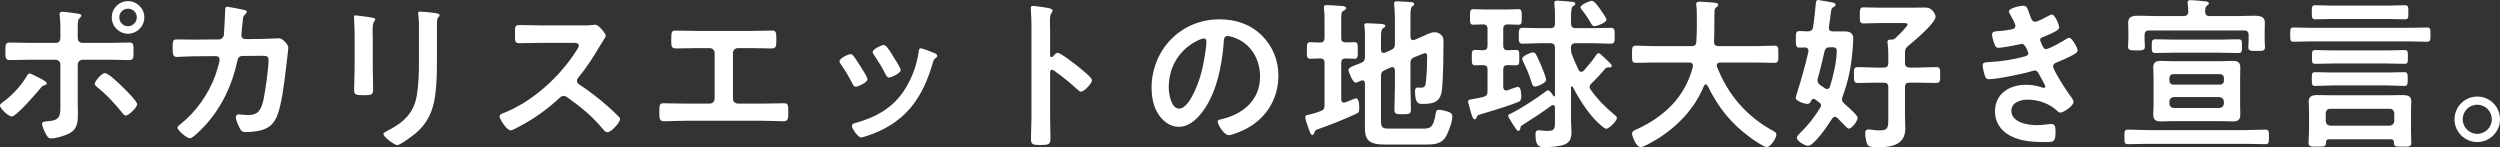
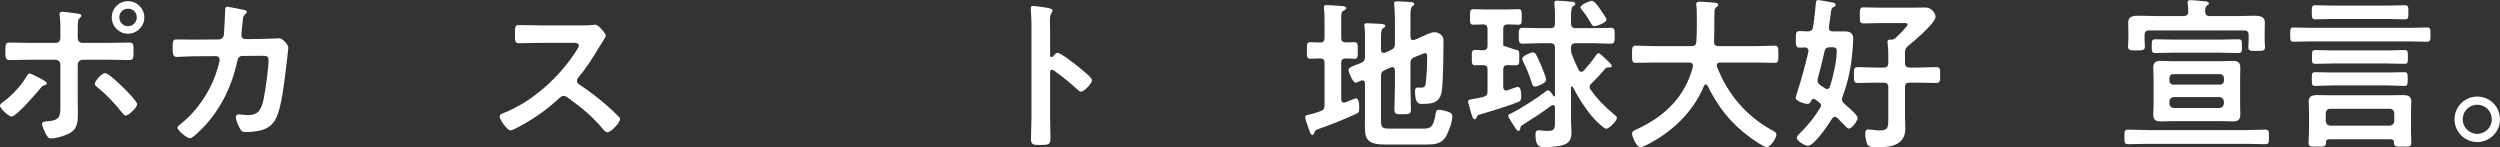
<svg xmlns="http://www.w3.org/2000/svg" id="Layer_2" data-name="Layer 2" viewBox="0 0 763.85 45">
  <rect x="0" y="0" width="763.85" height="45" fill="#333333" stroke="none" />
  <defs>
    <style>
      .cls-1 {
        fill: #fff;
      }
    </style>
  </defs>
  <g id="_文字" data-name="文字">
    <g>
      <path class="cls-1" d="M14.3,25.5c0,.25-.35,.4-.55,.5-.85,.25-.85,.3-1.55,1.15-1.15,1.4-7.2,8.45-8.65,8.45-.85,0-3.55-2.4-3.55-3.35,0-.5,.75-.95,1.15-1.25,2.5-1.85,5.35-4.85,6.9-7.55,.2-.35,.5-1,.95-1,.5,0,2.8,1.25,3.4,1.55,.45,.25,1.9,.95,1.9,1.5Zm2.75-12.4c1.05,0,1.4-.75,1.4-1.65v-.7c0-1.95,.05-3.9-.2-5.85,0-.2-.05-.4-.05-.6,0-.6,.4-.7,.9-.7,.85,0,2.5,.3,3.45,.4,1.15,.15,2.3,.2,2.3,.75,0,.3-.2,.5-.4,.65-.65,.65-.7,1-.7,3.35v2.7c0,1.2,.65,1.65,1.4,1.65h7.85c2.15,0,4.35-.1,6.55-.1,1.3,0,1.25,.7,1.25,2.9,0,1.8-.05,2.45-1.35,2.45-2.15,0-4.3-.1-6.45-.1h-7.75c-.8,0-1.5,.65-1.5,1.5v11.7c0,1,.05,1.95,.05,2.95,0,2.7,0,5.05-2.8,6.45-1.35,.65-3.85,1.45-5.4,1.45-.8,0-1.15-.5-1.8-1.75-.3-.6-.95-2.05-.95-2.7,0-.8,1.15-.75,1.75-.8,4.05-.3,3.85-1.85,3.85-5.45v-11.85c0-.85-.65-1.5-1.5-1.5h-7.7c-2.1,0-4.2,.1-6.3,.1-1.3,0-1.3-.85-1.3-2.5,0-2.05-.05-2.85,1.25-2.85s4.3,.1,6.35,.1h7.8Zm20.45,13.5c.8,.8,4.4,4.3,4.4,5.25,0,1.05-2.65,3.45-3.45,3.45-.5,0-.9-.55-1.2-.95-2.5-3.05-4.4-5.15-7.45-7.65-.35-.25-.85-.65-.85-1.1,0-.75,2.05-3.25,3.1-3.25,1.15,0,4.5,3.35,5.45,4.25Zm6.6-21.3c0,2.75-2.25,5-5,5s-4.95-2.25-4.95-5S36.35,.35,39.1,.35s5,2.25,5,4.95Zm-7.65,0c0,1.5,1.15,2.7,2.65,2.7s2.7-1.2,2.7-2.7-1.2-2.65-2.7-2.65-2.65,1.2-2.65,2.65Z" />
      <path class="cls-1" d="M66.9,12.05c.75,0,1.35-.55,1.5-1.3,.1-1,.35-6.35,.4-7.55,0-.5-.05-1.15,.65-1.15,.3,0,4.7,.85,5.2,1,.3,.05,.75,.2,.75,.55,0,.3-.35,.65-.55,.85-.6,.55-.55,.6-.7,2.15-.1,.7-.4,3.7-.4,4.2,0,.7,.5,1.15,1.2,1.15l4.8-.05c1.45,0,5.45-.2,5.5-.2,1.1,0,2.85,1.9,2.85,2.9,0,.5-.7,6.05-.8,7-.5,3.85-1.25,10.8-2.8,14.2-1.35,2.95-3.4,3.9-6.5,4.35-.95,.15-2,.2-2.9,.2-1,0-1.3-.2-1.75-1-.45-.8-1.3-2.65-1.3-3.5,0-.55,.3-.9,.9-.9,.5,0,1.65,.2,2.85,.2,2.95,0,4-1.35,4.75-4.9,.55-2.65,1.5-9.35,1.5-11.95,0-1.35-.7-1.25-2.95-1.25l-5.05,.05c-1.25,0-1.45,1.05-1.6,1.8-1.6,7.3-4.75,13.9-9.8,19.45-.7,.75-3.7,3.9-4.6,3.9-.95,0-3.8-2.35-3.8-3.25,0-.4,.4-.65,.7-.9,4.85-3.8,8.75-9.3,10.85-15.1,.35-.95,1.3-3.95,1.3-4.8,0-.6-.45-1.05-1.05-1.05l-7.05,.05c-1.35,0-4.35,.2-5,.2-1.1,0-1.25-.8-1.25-2.75,0-2.15,.1-2.6,1.2-2.6,1.65,0,3.35,.05,5,.05l7.95-.05Z" />
-       <path class="cls-1" d="M113.9,20.55c0,2.25,.1,4.55,.1,6.8,0,1.55-.45,1.75-2.8,1.75s-3-.15-3-1.5c0-2.35,.15-4.65,.15-7V10.05c0-1.35-.1-2.65-.15-3.95,0-.3-.05-.6-.05-.9,0-.35,.1-.5,.45-.5,.5,0,3.6,.45,4.3,.55,1.05,.2,1.75,.2,1.75,.65,0,.2-.15,.4-.25,.55-.45,.6-.55,1.35-.55,2.9,0,.75,.05,1.65,.05,2.8v8.4Zm19.6-1.95c0,3.55-.05,7.1-.55,10.65-.65,4.75-2.35,8.5-6.1,11.6-.85,.7-4.6,3.5-5.5,3.5-.75,0-4.2-2.5-4.2-3.4,0-.45,.95-.85,1.35-1.05,4.9-2.55,8.05-5.4,8.9-11.05,.5-3.2,.6-6.45,.6-9.65V8.35c0-1.15,0-2.3-.15-3.45-.05-.25-.1-.6-.1-.85,0-.4,.2-.5,.6-.5,.85,0,4,.3,4.95,.5,.4,.1,1,.15,1,.6,0,.3-.2,.45-.45,.7-.3,.3-.35,1.35-.35,2.15v11.1Z" />
      <path class="cls-1" d="M178.65,7.75c.8,0,1.65,0,2.15-.1,.3,0,.8-.1,1.1-.1,1.05,0,3.2,2.75,3.2,3.4,0,.25-.55,1.05-1.1,1.95-.3,.45-.6,.95-.8,1.3-2,3.35-4,6.5-6.5,9.5-.25,.3-.4,.55-.4,.95,0,.6,.3,.9,.75,1.2,2.75,1.8,5.95,4.25,8.45,6.45,1.2,1.05,2.45,2.2,3.6,3.4,.2,.2,.35,.4,.35,.7,0,1.05-2.75,4-3.8,4-.55,0-.9-.35-1.25-.75-3.6-4.3-6.6-6.7-11.05-9.9-.4-.3-.7-.45-1.15-.45-.65,0-1.1,.5-1.5,.85-3.7,3.45-8,6.45-12.5,8.75-.45,.25-1.75,.95-2.2,.95-1.05,0-3.35-3.35-3.35-4.25,0-.6,.6-.85,1.05-1,8.85-3.4,17.25-11.05,22.3-18.95,.25-.4,.85-1.25,.85-1.7,0-.75-.7-.85-1.45-.85h-10.35c-2.15,0-4.3,.1-6.45,.1-1.35,0-1.25-.75-1.25-3.05,0-1.75-.05-2.5,1.2-2.5,2.15,0,4.3,.1,6.5,.1h13.6Z" />
-       <path class="cls-1" d="M229.35,9.45c2.2,0,4.35-.1,6.55-.1,1,0,1.3,.3,1.3,2.15v1.2c0,1.55-.15,2.1-1.55,2.1-2.05,0-4.1-.1-6.2-.1h-4c-.85,0-1.5,.65-1.5,1.5v14c0,.8,.65,1.45,1.5,1.45h7.8c2.05,0,4.8-.1,6.3-.1,1.25,0,1.3,.45,1.3,2.9,0,1.6,0,2.6-1.4,2.6-1.5,0-4.05-.15-6.2-.15h-24.2c-2.15,0-4.7,.15-6.2,.15-1.4,0-1.4-.95-1.4-2.65,0-2.4,.05-2.85,1.3-2.85,1.5,0,4.2,.1,6.3,.1h7.8c.85,0,1.5-.65,1.5-1.45v-14c0-.85-.65-1.5-1.5-1.5h-4c-2.1,0-4.15,.1-6.2,.1-1.4,0-1.55-.55-1.55-2.05v-1.2c0-1.9,.3-2.2,1.3-2.2,2.15,0,4.35,.1,6.5,.1h16.45Z" />
-       <path class="cls-1" d="M260.7,17c.55,.65,1.7,2.45,2.2,3.25,.45,.7,2.15,3.3,2.15,3.95,0,1.05-3,2.3-3.6,2.3-.5,0-.75-.45-.95-.85-1.05-2.1-2.25-4.1-3.6-6.05-.15-.25-.4-.55-.4-.9,0-.9,2.7-2.15,3.35-2.15,.4,0,.6,.2,.85,.45Zm24.75-.8c.4,.15,.9,.4,.9,.9,0,.35-.35,.55-.6,.75-.4,.3-.45,.45-.65,1.05-1.5,5.15-3.4,9.85-6.85,14-3.65,4.3-8.25,7-13.6,8.7-.35,.1-1.2,.4-1.55,.4-.95,0-2.8-2.75-2.8-3.45,0-.55,.3-.75,.8-.9,6.45-1.75,11.9-4.7,15.5-10.55,2.15-3.45,3.55-7.35,4.1-11.35,.05-.45,.1-1,.65-1,.45,0,3.5,1.2,4.1,1.45Zm-12.5,1.1c.45,.7,2.25,3.45,2.25,4.1,0,1-2.9,2.3-3.6,2.3-.5,0-.8-.55-1-.95-1.05-2.1-2.2-3.95-3.5-5.9-.2-.25-.45-.6-.45-1,0-.85,2.7-2.1,3.35-2.1,.7,0,1.65,1.4,2.5,2.8l.45,.75Z" />
      <path class="cls-1" d="M323.15,16.15c1,0,6,3.95,7,4.8,.7,.6,3.5,2.75,3.5,3.6s-2.35,3.45-3.35,3.45c-.4,0-.8-.35-1.1-.65-2.7-2.4-4.3-3.75-7.25-5.85-.15-.1-.3-.2-.5-.2-.45,0-.6,.4-.6,.8v13.65c0,2,.1,3.95,.1,5.95,0,2.3-.05,2.6-3.1,2.6-2,0-2.85-.05-2.85-1.7,0-2.25,.15-4.5,.15-6.75V7.35c0-1.3-.1-2.65-.15-3.9,0-.25-.05-.7-.05-.9,0-.5,.15-.75,.65-.75,.3,0,1.35,.15,1.7,.2,2.25,.3,4.3,.5,4.3,1.2,0,.2-.15,.5-.25,.65-.45,.55-.55,1.3-.55,2.65,0,.75,.05,1.7,.05,2.95v7.5c0,.4,.25,.5,.4,.5,.2,0,.3-.05,.45-.2,.35-.4,.9-1.1,1.45-1.1Z" />
-       <path class="cls-1" d="M385.55,10.85c3.35,3.35,5.05,7.55,5.05,12.3,0,6.95-3.65,12.9-9.75,16.15-1.15,.6-4.25,2-5.45,2-1.3,0-3.35-3.1-3.35-4.2,0-.5,.75-.6,1.25-.7,6.55-1.55,11.7-5.85,11.7-13,0-5.35-2.8-10.15-8-11.95-.45-.15-1.45-.45-1.9-.45-1.15,0-1.15,1.1-1.2,1.95-.55,7.3-2.3,16.2-7.1,21.95-1.65,2-3.85,3.85-6.6,3.85-3.05,0-5.45-2.2-6.8-4.75-1.1-2.05-1.55-4.75-1.55-7.1,0-11.7,8.95-21,20.75-21,4.9,0,9.4,1.45,12.95,4.95Zm-19.45,1.45c-5.7,2.7-9,8.05-9,14.4,0,1.85,.65,6.5,3.2,6.5s5.3-5.7,6.7-10.8c.65-2.4,1.6-7.35,1.6-9.75,0-.5-.25-.9-.8-.9-.4,0-1.3,.35-1.7,.55Z" />
      <path class="cls-1" d="M400.3,17.95c-1.05,0-1-.8-1-2.5,0-1.85-.05-2.55,1-2.55,.5,0,2.5,.05,3.15,.1,.9-.05,1.25-.55,1.25-1.4V6.8c0-1.35,0-2.75-.15-3.95-.05-.2-.05-.4-.05-.6,0-.6,.35-.7,.85-.7,.6,0,4.15,.25,4.85,.3,.4,.05,1.1,.1,1.1,.65,0,.4-.4,.55-.9,.85-.55,.35-.6,.8-.6,2.55v5.7c0,.9,.35,1.3,1.3,1.35,.9,0,1.8-.05,2.75-.05,1.05,0,1,.6,1,2.55,0,1.8,.05,2.5-1,2.5-.3,0-2.15-.1-2.7-.1-1,.05-1.35,.45-1.35,1.35v11.2c.05,.5,.2,.95,.8,.95,.25,0,.6-.15,1.05-.3,.9-.35,2.35-1,2.6-1,1.1,0,1.05,2.25,1.05,3,0,1.1-.15,1.4-1.1,1.8-3.7,1.7-7.45,3.2-11.3,4.55-1.05,.35-1.1,.45-1.35,1.2-.1,.25-.2,.65-.6,.65-.5,0-.85-1.25-1-1.65-.25-.7-1.15-3.15-1.15-3.75,0-.7,.75-.75,1.25-.85,1.2-.25,2.3-.6,3.45-1.05,.95-.35,1.2-.8,1.2-1.75v-13c0-.9-.35-1.3-1.25-1.35-.7,0-2.75,.1-3.15,.1Zm30.65,1.45v7.25c0,2.25,.15,4.5,.15,6.7,0,1.5-.5,1.55-2.55,1.55-1.9,0-2.5,0-2.5-1.45,0-2.3,.15-4.55,.15-6.8v-5.2c-.05-.2-.05-.95-.8-.95-.15,0-.3,.05-.45,.1l-1.8,.8c-.95,.45-1.2,.85-1.2,1.85v13.5c0,2.05,.2,2.55,2.5,2.55h10.3c2.3,0,3.2-.35,3.9-4.5,.15-.9,.2-1.25,1.05-1.25s1.85,.3,2.65,.55c1,.35,1.4,.65,1.4,1.6,0,1.55-1.35,5.2-2.25,6.45-1.25,1.75-3.3,2-5.3,2h-13.2c-6.65,0-5.95-2.9-5.95-8.25v-10.45c-.05-.2-.05-.9-.75-.9-.2,0-.3,.05-.5,.1-.3,.15-1.25,.6-1.6,.6-.95,0-2.2-3.5-2.2-3.85,0-.8,1.35-1.25,3.8-2.15,.95-.45,1.25-.85,1.25-1.9v-5.4c0-1.3,.05-2.6-.15-3.75,0-.15-.05-.35-.05-.5,0-.55,.4-.6,.85-.6,.8,0,3.3,.15,4.25,.2,.4,.05,1.3,.05,1.3,.65,0,.35-.4,.5-.7,.7-.55,.35-.6,1.4-.6,2.95v3.6c.05,.25,.05,.95,.8,.95,.15,0,.3-.05,.45-.05l1.75-.8c.95-.45,1.25-.85,1.25-1.9V5.65c0-1.4-.1-2.8-.2-4.1,0-.15-.05-.35-.05-.5,0-.55,.45-.65,.9-.65,.6,0,3.75,.2,4.4,.25,.35,.05,.85,.15,.85,.65,0,.3-.25,.4-.6,.65-.5,.4-.55,1.45-.55,3v6.35c.05,.25,.05,.95,.8,.95,.15,0,.3,0,.4-.05l2.3-1c1.2-.5,2.6-1.35,3.9-1.35,1.05,0,1.8,.5,2.4,1.3,.3,.45,.3,1.15,.3,1.7,0,3.6-.1,10.45-.4,13.95-.3,4-2,4.95-5.85,4.95-1.2,0-2.45,.15-2.45-3.85,0-.5,.1-1.15,.7-1.15,.2,0,.5,.05,.9,.05,1.5,0,1.6-.5,1.75-2.05,.25-2.2,.35-5.1,.35-7.35,0-.4,.05-1.15-.55-1.15-.4,0-1.2,.4-1.8,.6-.55,.2-1.05,.4-1.6,.65-.9,.4-1.15,.85-1.15,1.9Z" />
-       <path class="cls-1" d="M463.2,15.25c1.1,0,1,.7,1,2.4s.05,2.3-1,2.3c-.8,0-1.75-.05-2.6-.05-.95,0-1.3,.45-1.3,1.35v5.35c.05,.55,.25,1.05,.85,1.05,.15,0,.3-.05,.4-.05,.55-.2,2.8-1.05,3.2-1.05,1.05,0,1.05,2.2,1.05,3,0,.75-.15,1.3-.9,1.6-2.3,1-8.7,2.95-11.25,3.7-1.15,.3-1.25,.35-1.5,1.05-.1,.3-.25,.55-.6,.55-.55,0-.95-1.45-1.35-2.9-.15-.65-.3-1.3-.5-1.8-.05-.2-.15-.55-.15-.75,0-.6,.85-.6,1.25-.7,1.15-.2,2.35-.4,3.45-.7,1-.3,1.25-.75,1.25-1.75v-6.6c0-.9-.3-1.3-1.25-1.35-.85,0-1.7,.05-2.55,.05-1.05,0-1-.7-1-2.3s-.1-2.4,1-2.4c.45,0,1.9,.1,2.55,.1,.95-.05,1.25-.55,1.25-1.4v-5.15c0-.9-.35-1.3-1.3-1.35-.65,0-2.65,.1-3.05,.1-1.1,0-1-.8-1-2.35s-.1-2.4,1-2.4c.8,0,2.5,.1,4.05,.1h5.7c1.55,0,3.25-.1,4.05-.1,1.05,0,1,.65,1,2.4s.05,2.35-1,2.35c-.2,0-2.9-.1-3.4-.1-.9,.05-1.25,.5-1.25,1.35v5.15c0,.85,.35,1.35,1.25,1.4,.9,0,1.75-.1,2.65-.1Zm11.9,17.55c-.05-.35-.15-.7-.6-.7-.15,0-.3,.05-.45,.15-3.5,2.55-5.2,3.6-8.8,5.9-.7,.45-.6,.45-.75,1.15-.05,.3-.2,.7-.6,.7s-.9-.85-1.6-1.95c-.05-.1-.15-.25-.3-.45-.45-.75-1.2-1.9-1.2-2.25s.45-.5,.8-.65c2.85-1.35,8.15-4.8,10.75-6.8,.15-.1,.4-.3,.6-.3,.65,0,1.35,1.2,1.65,1.7,.05,.1,.15,.15,.25,.15,.2,0,.25-.15,.25-.3V14.6c0-.95-.4-1.4-1.4-1.4h-3.2c-1.75,0-3.45,.15-5.2,.15-1.3,0-1.25-.7-1.25-2.4s-.05-2.45,1.25-2.45c1.75,0,3.45,.1,5.2,.1h3.2c1,0,1.4-.4,1.4-1.35v-2.05c0-1.3,0-2.5-.15-3.8-.05-.15-.05-.3-.05-.5,0-.55,.35-.7,.85-.7,.55,0,3.95,.25,4.6,.35,.45,.05,.95,.1,.95,.65,0,.35-.25,.45-.8,.8-.45,.3-.5,2.25-.5,3.75v1.5c.1,.95,.45,1.35,1.4,1.35h5.5c1.75,0,3.5-.1,5.2-.1,1.35,0,1.25,.7,1.25,2.45s.05,2.4-1.25,2.4c-1.7,0-3.45-.15-5.2-.15h-5.5c-.95,0-1.4,.45-1.4,1.4v.3c0,.7,.05,1.15,.3,1.8,.6,1.6,1.3,3.2,2.05,4.7,.2,.3,.4,.55,.8,.55,.3,0,.5-.15,.75-.35,1.25-1.4,2.8-3.25,3.85-4.85,.15-.2,.4-.5,.7-.5,.45,0,2.95,2.5,3.45,3,.2,.2,.55,.55,.55,.85,0,.35-.25,.5-.6,.5h-.4c-.4,0-.65,.05-.95,.35-1.35,1.55-2.75,3.15-4.25,4.55-.35,.35-.55,.6-.55,1.1,0,.35,.15,.6,.35,.85,2,2.85,4.45,5.3,7.1,7.5,.3,.25,.9,.7,.9,1.1,0,.85-2.45,3.3-3.25,3.3-.7,0-3.05-2.3-3.55-2.85-2.45-2.65-5.05-6.65-6.65-9.9-.05-.1-.15-.2-.3-.2-.2,0-.25,.2-.3,.35v10c0,1.2,.15,2.35,.15,3.55,0,1.75-.35,3.15-2.1,3.85-1.55,.6-4.25,.8-5.95,.8-1.35,0-2.95,.2-2.95-3.8,0-.7,.1-1.35,.95-1.35,.3,0,.7,.05,.95,.1,.6,.05,1.2,.1,1.75,.1,2.4,0,2.3-.8,2.3-3.3v-3.9Zm-5.75-16.05c.65,1.15,1.15,2.4,1.7,3.65,.3,.75,1.35,3.3,1.35,4,0,.95-2.65,2.05-3.35,2.05-.8,0-.9-.7-1.1-1.3-.7-2.35-1.55-4.25-2.6-6.4-.1-.25-.25-.55-.25-.8,0-.9,2.7-1.95,3.25-1.95,.5,0,.8,.3,1,.75Zm17.75-8.75c-.6,0-.85-.65-1.6-1.9-.65-1.05-1.35-2.1-2.15-3.05-.15-.2-.45-.55-.45-.8,0-.85,2.9-2,3.45-2,.8,0,2.15,1.9,2.6,2.6,.1,.1,.2,.35,.4,.6,.55,.8,1.5,2.15,1.5,2.55,0,.95-3,2-3.75,2Z" />
+       <path class="cls-1" d="M463.2,15.25c1.1,0,1,.7,1,2.4s.05,2.3-1,2.3c-.8,0-1.75-.05-2.6-.05-.95,0-1.3,.45-1.3,1.35v5.35c.05,.55,.25,1.05,.85,1.05,.15,0,.3-.05,.4-.05,.55-.2,2.8-1.05,3.2-1.05,1.05,0,1.05,2.2,1.05,3,0,.75-.15,1.3-.9,1.6-2.3,1-8.7,2.95-11.25,3.7-1.15,.3-1.25,.35-1.5,1.05-.1,.3-.25,.55-.6,.55-.55,0-.95-1.45-1.35-2.9-.15-.65-.3-1.3-.5-1.8-.05-.2-.15-.55-.15-.75,0-.6,.85-.6,1.25-.7,1.15-.2,2.35-.4,3.45-.7,1-.3,1.25-.75,1.25-1.75v-6.6c0-.9-.3-1.3-1.25-1.35-.85,0-1.7,.05-2.55,.05-1.05,0-1-.7-1-2.3s-.1-2.4,1-2.4c.45,0,1.9,.1,2.55,.1,.95-.05,1.25-.55,1.25-1.4v-5.15c0-.9-.35-1.3-1.3-1.35-.65,0-2.65,.1-3.05,.1-1.1,0-1-.8-1-2.35s-.1-2.4,1-2.4c.8,0,2.5,.1,4.05,.1h5.7c1.55,0,3.25-.1,4.05-.1,1.05,0,1,.65,1,2.4s.05,2.35-1,2.35c-.2,0-2.9-.1-3.4-.1-.9,.05-1.25,.5-1.25,1.35v5.15Zm11.9,17.55c-.05-.35-.15-.7-.6-.7-.15,0-.3,.05-.45,.15-3.5,2.55-5.2,3.6-8.8,5.9-.7,.45-.6,.45-.75,1.15-.05,.3-.2,.7-.6,.7s-.9-.85-1.6-1.95c-.05-.1-.15-.25-.3-.45-.45-.75-1.2-1.9-1.2-2.25s.45-.5,.8-.65c2.85-1.35,8.15-4.8,10.75-6.8,.15-.1,.4-.3,.6-.3,.65,0,1.35,1.2,1.65,1.7,.05,.1,.15,.15,.25,.15,.2,0,.25-.15,.25-.3V14.6c0-.95-.4-1.4-1.4-1.4h-3.2c-1.75,0-3.45,.15-5.2,.15-1.3,0-1.25-.7-1.25-2.4s-.05-2.45,1.25-2.45c1.75,0,3.45,.1,5.2,.1h3.2c1,0,1.4-.4,1.4-1.35v-2.05c0-1.3,0-2.5-.15-3.8-.05-.15-.05-.3-.05-.5,0-.55,.35-.7,.85-.7,.55,0,3.95,.25,4.6,.35,.45,.05,.95,.1,.95,.65,0,.35-.25,.45-.8,.8-.45,.3-.5,2.25-.5,3.75v1.5c.1,.95,.45,1.35,1.4,1.35h5.5c1.75,0,3.5-.1,5.2-.1,1.35,0,1.25,.7,1.25,2.45s.05,2.4-1.25,2.4c-1.7,0-3.45-.15-5.2-.15h-5.5c-.95,0-1.4,.45-1.4,1.4v.3c0,.7,.05,1.15,.3,1.8,.6,1.6,1.3,3.2,2.05,4.7,.2,.3,.4,.55,.8,.55,.3,0,.5-.15,.75-.35,1.25-1.4,2.8-3.25,3.85-4.85,.15-.2,.4-.5,.7-.5,.45,0,2.95,2.5,3.45,3,.2,.2,.55,.55,.55,.85,0,.35-.25,.5-.6,.5h-.4c-.4,0-.65,.05-.95,.35-1.35,1.55-2.75,3.15-4.25,4.55-.35,.35-.55,.6-.55,1.1,0,.35,.15,.6,.35,.85,2,2.85,4.45,5.3,7.1,7.5,.3,.25,.9,.7,.9,1.1,0,.85-2.45,3.3-3.25,3.3-.7,0-3.05-2.3-3.55-2.85-2.45-2.65-5.05-6.65-6.65-9.9-.05-.1-.15-.2-.3-.2-.2,0-.25,.2-.3,.35v10c0,1.2,.15,2.35,.15,3.55,0,1.75-.35,3.15-2.1,3.85-1.55,.6-4.25,.8-5.95,.8-1.35,0-2.95,.2-2.95-3.8,0-.7,.1-1.35,.95-1.35,.3,0,.7,.05,.95,.1,.6,.05,1.2,.1,1.75,.1,2.4,0,2.3-.8,2.3-3.3v-3.9Zm-5.75-16.05c.65,1.15,1.15,2.4,1.7,3.65,.3,.75,1.35,3.3,1.35,4,0,.95-2.65,2.05-3.35,2.05-.8,0-.9-.7-1.1-1.3-.7-2.35-1.55-4.25-2.6-6.4-.1-.25-.25-.55-.25-.8,0-.9,2.7-1.95,3.25-1.95,.5,0,.8,.3,1,.75Zm17.75-8.75c-.6,0-.85-.65-1.6-1.9-.65-1.05-1.35-2.1-2.15-3.05-.15-.2-.45-.55-.45-.8,0-.85,2.9-2,3.45-2,.8,0,2.15,1.9,2.6,2.6,.1,.1,.2,.35,.4,.6,.55,.8,1.5,2.15,1.5,2.55,0,.95-3,2-3.75,2Z" />
      <path class="cls-1" d="M517.25,20.05c0-.7-.5-.95-1.1-.95h-10.45c-1.95,0-3.9,.1-5.85,.1-1.25,0-1.2-.65-1.2-2.6s-.05-2.65,1.2-2.65c1.95,0,3.9,.15,5.85,.15h11.15c.95,0,1.35-.35,1.45-1.35,.1-1.55,.15-3.15,.15-4.7v-2.1c0-1.5,0-3.15-.15-4.3-.05-.1-.05-.25-.05-.35,0-.7,.55-.8,1.1-.8,.85,0,3.8,.25,4.7,.35,.35,.05,.95,.15,.95,.65,0,.25-.2,.4-.4,.55-.65,.45-.75,.8-.75,1.55-.1,3.05,0,6.1-.15,9.2,.05,.9,.45,1.3,1.35,1.3h11.25c1.95,0,3.9-.15,5.9-.15,1.25,0,1.15,.7,1.15,2.65s.1,2.6-1.2,2.6c-1.95,0-3.9-.1-5.85-.1h-10.75c-.5,.05-1,.2-1,.8,0,.2,.05,.3,.05,.45,3.3,8.55,9.1,15.3,17.2,19.65,.5,.3,.95,.5,.95,1.15,0,1.05-1.8,3.8-2.95,3.8-.85,0-4.1-2.25-4.9-2.85-6.05-4.35-9.9-9.3-13.2-15.95-.1-.2-.25-.35-.5-.35s-.4,.2-.55,.4c-3.25,8-9.85,14.2-17.45,18.05-.1,.05-.15,.1-.25,.1-.55,.3-1.25,.6-1.75,.6-1.25,0-2.55-3.35-2.55-4.15,0-.6,.6-.9,1.1-1.15,.15-.05,.25-.1,.35-.15,8.45-3.9,14.75-9.85,17.15-19.1v-.35Z" />
      <path class="cls-1" d="M552.55,15.45c0-.65-.45-.9-1.05-.95-.15,0-1.6,.05-1.8,.05-1.05,0-1-1-1-2.5,0-2,0-2.55,1.2-2.55,.8,0,1.65,.05,2.45,.1,.95-.05,1.45-.35,1.6-1.25,.4-2.25,.55-4.5,.8-6.75,.1-.9,.1-1.6,.75-1.6,.35,0,4,.7,4.6,.8,.35,.1,.75,.25,.75,.65,0,.35-.3,.6-.6,.7-.7,.3-.7,.4-1.05,3.3-.1,.75-.25,1.7-.4,2.85v.3c0,.75,.55,1,1.2,1h3.85c1.4,0,2.4,.65,2.4,2.2,0,.65-.15,2.5-.2,3.25-.4,5.2-1.25,9.6-3.1,14.55-.1,.25-.15,.5-.15,.75,0,.6,.3,.9,.7,1.3,.15,.1,.35,.3,.55,.5,1.25,1.1,3.55,3.15,3.55,3.85,0,.9-1.75,3.3-2.7,3.3-.3,0-.6-.3-.8-.5-.9-.9-1.8-1.85-2.7-2.75-.2-.2-.45-.35-.75-.35-.4,0-.65,.25-.9,.6-1,1.65-5.45,8.25-7.35,8.25-.9,0-3.4-1.45-3.4-2.45,0-.5,.55-1,.9-1.35,2.5-2.45,4.45-4.85,6.25-7.85,.15-.2,.25-.4,.25-.7,0-.4-.25-.65-.55-.9l-1.2-.9c-.15-.1-.3-.2-.5-.2-.4,0-.6,.3-.8,.6-.2,.6-.5,.95-1.15,.95-.8,0-3.55-.9-3.55-1.8,0-.3,.25-1,.35-1.35,1.35-4.2,2.55-8.5,3.55-12.85v-.3Zm5.7,11.75c.45,0,.7-.3,.85-.7,1-2.95,2.1-7.9,2.1-11,0-1.15-.9-1.1-2.1-1.05-1,0-1.4,.3-1.65,1.3-.55,2.45-1.35,5.85-2.05,8.2-.05,.25-.05,.45-.05,.65,0,.65,.3,1,.8,1.4,.5,.3,.95,.65,1.4,.95,.25,.15,.4,.25,.7,.25Zm24.6-19.75c0-.45-.9-.4-1.2-.4h-7c-1.75,0-3.5,.1-5.25,.1-1.2,0-1.15-.6-1.15-2.5,0-1.75,0-2.4,1.15-2.4,1.6,0,3.5,.1,5.25,.1h9.15c1.5,0,2.95-.05,4.45-.05,2.4,0,3.15,2.35,3.15,2.8,0,1.95-6.7,7.55-8.35,8.9-.75,.65-1,1-1,2v3.25c0,.95,.4,1.3,1.4,1.4h2.5c1.85,0,3.75-.15,5.6-.15,1.3,0,1.25,.65,1.25,2.4s.05,2.45-1.25,2.45c-1.85,0-3.75-.1-5.6-.1h-2.5c-1,0-1.4,.4-1.4,1.35v8.8c0,1.3,.1,2.55,.1,3.85,0,5.1-4.35,5.75-8.45,5.75-.85,0-2.6,.05-3.1-.8-.45-.8-.7-2.5-.7-3.45,0-.7,.2-1.2,1-1.2,.3,0,.8,.1,1.1,.1,.65,.1,1.55,.2,2.25,.2,2.7,0,2.7-.9,2.7-3.85v-9.4c0-.95-.45-1.35-1.4-1.35h-2.25c-1.85,0-3.75,.1-5.6,.1-1.3,0-1.25-.6-1.25-2.45s-.05-2.4,1.25-2.4c1.85,0,3.75,.15,5.6,.15h2.25c.95,0,1.4-.45,1.4-1.4v-2.3c0-1.25-.05-2.5-.2-3.7,0-.15-.05-.3-.05-.45,0-.6,.45-.7,.9-.7h.25c.5,0,.8-.05,1.15-.35,.7-.65,3.85-3.6,3.85-4.3Z" />
-       <path class="cls-1" d="M620.15,4.45c.4,1.15,.7,2.2,1.7,2.2,.7,0,3.1-1.3,3.85-1.7,.35-.15,.9-.5,1.25-.5,.9,0,2.2,3.05,2.2,3.9,0,.6-.6,.9-1.05,1.2-1.15,.65-2.4,1.15-3.6,1.65-.5,.2-1.15,.35-1.15,1,0,.25,.15,.55,.25,.75,.55,1.4,.9,2.05,1.5,2.05,1.05,0,4.9-2.25,5.95-2.9,.3-.2,.85-.55,1.2-.55,.85,0,2.55,3.1,2.55,3.85s-1.1,1.2-2.1,1.75c-1.3,.65-2.65,1.25-4,1.8-.6,.25-1.4,.5-1.4,1.35,0,1.1,4.15,7.55,5.05,8.7,.4,.55,1.2,1.5,1.2,2.15,0,1.15-2.95,3.25-4.05,3.25-.35,0-.55-.15-.8-.4-2.4-2.35-5.9-3.55-9.2-3.55-2.1,0-4.95,.8-4.95,3.4,0,3.6,5.1,4.4,7.8,4.4,1.05,0,2-.1,3.05-.25,.4-.05,1-.1,1.45-.1,1,0,1.2,.85,1.2,2.3,0,3.1-.5,3.2-2.85,3.2-3.25,0-6.6-.1-9.65-1.3-3.5-1.35-6-4.15-6-8.05,0-5.45,4.45-8.15,9.5-8.15,1.8,0,3.25,.3,4.95,.85,.15,.05,.35,.1,.5,.1,.25,0,.45-.2,.45-.45s-1.6-3.15-1.9-3.65c-.3-.6-.6-1.2-1.35-1.2-.3,0-.45,.05-.7,.15-2.6,.8-10.75,2.5-13.3,2.5-.85,0-1.05-.5-1.3-1.25-.25-.8-.6-2.2-.6-3.05,0-.95,.9-.85,2.2-.95,3.6-.2,7.15-.75,10.65-1.7,.5-.15,1.1-.4,1.1-.95,0-.1-.9-2.9-1.9-2.9-.25,0-1.2,.25-1.55,.3-1.25,.25-4.5,.9-5.7,.9-.65,0-.85-.3-1.1-.85-.3-.65-.85-2.5-.85-3.2,0-1.05,1.3-1,2-1.05,1.65-.1,2.3-.25,3.85-.5,.65-.1,1.3-.35,1.3-1.15,0-.5-1.1-2.55-1.4-3.05-.2-.35-.6-.95-.6-1.3,0-1.05,3.5-1.75,4.35-1.75,1.2,0,1.3,.8,2,2.7Z" />
      <path class="cls-1" d="M656.25,43.95c-2,0-4.05,.1-6.05,.1-1.15,0-1.1-.55-1.1-2.2s-.05-2.25,1.1-2.25c2,0,4.05,.15,6.05,.15h29.85c2,0,4-.15,6.05-.15,1.15,0,1.1,.65,1.1,2.25s.05,2.2-1.1,2.2c-2,0-4.05-.1-6.05-.1h-29.85Zm18.9-39.05h8.7c1.7,0,3.4-.1,5.05-.1,1.45,0,3.1,.2,3.1,2,0,.65-.05,1.6-.05,2.7v2.8c0,.65,.1,1.6,.1,2.15,0,1.15-.85,1.1-2.55,1.1-1.45,0-2.55,.1-2.55-1,0-.65,.1-1.55,.1-2.25v-1.6c0-.95-.4-1.4-1.4-1.4h-29c-1,0-1.4,.45-1.4,1.4v1.45c0,.7,.1,1.5,.1,2.15,0,1.1-.85,1.1-2.55,1.1-1.8,0-2.6,0-2.6-1.15,0-.65,.1-1.4,.1-2.1v-2.65c0-1.1-.05-2.1-.05-2.65,0-1.85,1.55-2.05,3-2.05,1.75,0,3.45,.1,5.15,.1h8.8c.9,0,1.35-.35,1.4-1.3,0-.7-.05-1.7-.15-2.4-.05-.15-.05-.3-.05-.45,0-.6,.4-.7,.9-.7,1,0,3.25,.25,4.35,.35,.4,.05,1.25,.05,1.25,.65,0,.3-.25,.45-.6,.7-.55,.4-.5,1-.55,1.8,.05,.95,.45,1.35,1.4,1.35Zm-11.15,11.2c-1.8,0-3.6,.1-5.45,.1-1.15,0-1.1-.65-1.1-2.1s-.05-2.1,1.1-2.1c1.85,0,3.65,.1,5.45,.1h14.45c1.8,0,3.6-.1,5.4-.1,1.2,0,1.15,.55,1.15,2.1s.05,2.1-1.15,2.1c-1.8,0-3.6-.1-5.4-.1h-14.45Zm20.45,15.9c0,1,.05,2,.05,3,0,1.65-.75,2.1-2.3,2.1-1.2,0-2.4-.1-3.65-.1h-14.7c-1.2,0-2.35,.1-3.55,.1-1.55,0-2.4-.4-2.4-2.1,0-1,.1-2,.1-3v-8.3c0-1-.1-2-.1-3.05,0-1.6,.8-2.05,2.3-2.05,1.2,0,2.45,.1,3.65,.1h14.7c1.2,0,2.4-.1,3.6-.1,1.55,0,2.35,.4,2.35,2.1,0,1-.05,2-.05,3v8.3Zm-4.95-8.15c0-.7-.5-1.2-1.2-1.2h-14.3c-.7,0-1.15,.5-1.15,1.2v.8c0,.7,.45,1.2,1.15,1.2h14.3c.7,0,1.2-.5,1.2-1.2v-.8Zm-15.3,5.8c-.85,.1-1.35,.55-1.35,1.4v.55c0,.85,.5,1.3,1.35,1.4h13.9c.85-.1,1.3-.55,1.4-1.4v-.55c-.1-.85-.55-1.3-1.4-1.4h-13.9Z" />
      <path class="cls-1" d="M706.1,12.65c-1.75,0-3.5,.1-5.3,.1-1.05,0-1.05-.5-1.05-2.2s0-2.15,1.05-2.15c1.8,0,3.55,.1,5.3,.1h30.15c1.75,0,3.55-.1,5.3-.1,1.1,0,1.05,.55,1.05,2.15s.05,2.2-1.05,2.2c-1.8,0-3.55-.1-5.3-.1h-30.15Zm24.45,29.9h-18.95c-.6,0-.9,.3-.9,.9-.05,1.4-.55,1.35-2.7,1.35-1.95,0-2.65,.05-2.65-1.2s.15-2.35,.15-3.55v-5.85c0-1.05-.1-2.1-.1-3.2,0-1.65,1.15-1.95,2.6-1.95s2.8,.05,4.2,.05h17.75c1.4,0,2.8-.05,4.2-.05s2.6,.25,2.6,1.95c0,1.1-.1,2.15-.1,3.2v5.85c0,1.2,.1,2.4,.1,3.6s-.65,1.15-2.65,1.15c-2.15,0-2.7,.05-2.65-1.35-.05-.6-.3-.9-.9-.9Zm-18.25-36.75c-1.65,0-3.25,.1-4.9,.1-1,0-1.05-.5-1.05-2.15s0-2.15,1.05-2.15c1.65,0,3.25,.1,4.9,.1h17.6c1.65,0,3.25-.1,4.9-.1,1.05,0,1.05,.45,1.05,2.15s0,2.15-1.05,2.15c-1.65,0-3.25-.1-4.9-.1h-17.6Zm.35,20.3c-1.75,0-3.5,.15-5.25,.15-1.05,0-1.05-.45-1.05-2.1s0-2.1,1.05-2.1c1.75,0,3.5,.1,5.25,.1h16.7c1.75,0,3.5-.1,5.25-.1,1.05,0,1.05,.55,1.05,2.1s0,2.1-1.05,2.1c-1.75,0-3.5-.15-5.25-.15h-16.7Zm.05-6.7c-1.8,0-3.55,.1-5.3,.1-1,0-1-.45-1-2.1s0-2.1,1-2.1c1.75,0,3.5,.1,5.3,.1h16.75c1.75,0,3.5-.1,5.25-.1,1.05,0,1,.5,1,2.1s.05,2.1-1,2.1c-1.75,0-3.5-.1-5.25-.1h-16.75Zm17.45,19c.85-.1,1.3-.55,1.4-1.4v-2.4c-.1-.85-.55-1.35-1.4-1.35h-18.15c-.9,0-1.3,.5-1.4,1.35v2.4c.1,.85,.5,1.3,1.4,1.4h18.15Z" />
      <path class="cls-1" d="M763.85,36.45c0,3.8-3.1,6.95-6.95,6.95s-6.95-3.15-6.95-6.95,3.1-6.95,6.95-6.95,6.95,3.1,6.95,6.95Zm-11.4,0c0,2.45,2,4.45,4.45,4.45s4.45-2,4.45-4.45-1.95-4.45-4.45-4.45-4.45,2-4.45,4.45Z" />
    </g>
  </g>
</svg>